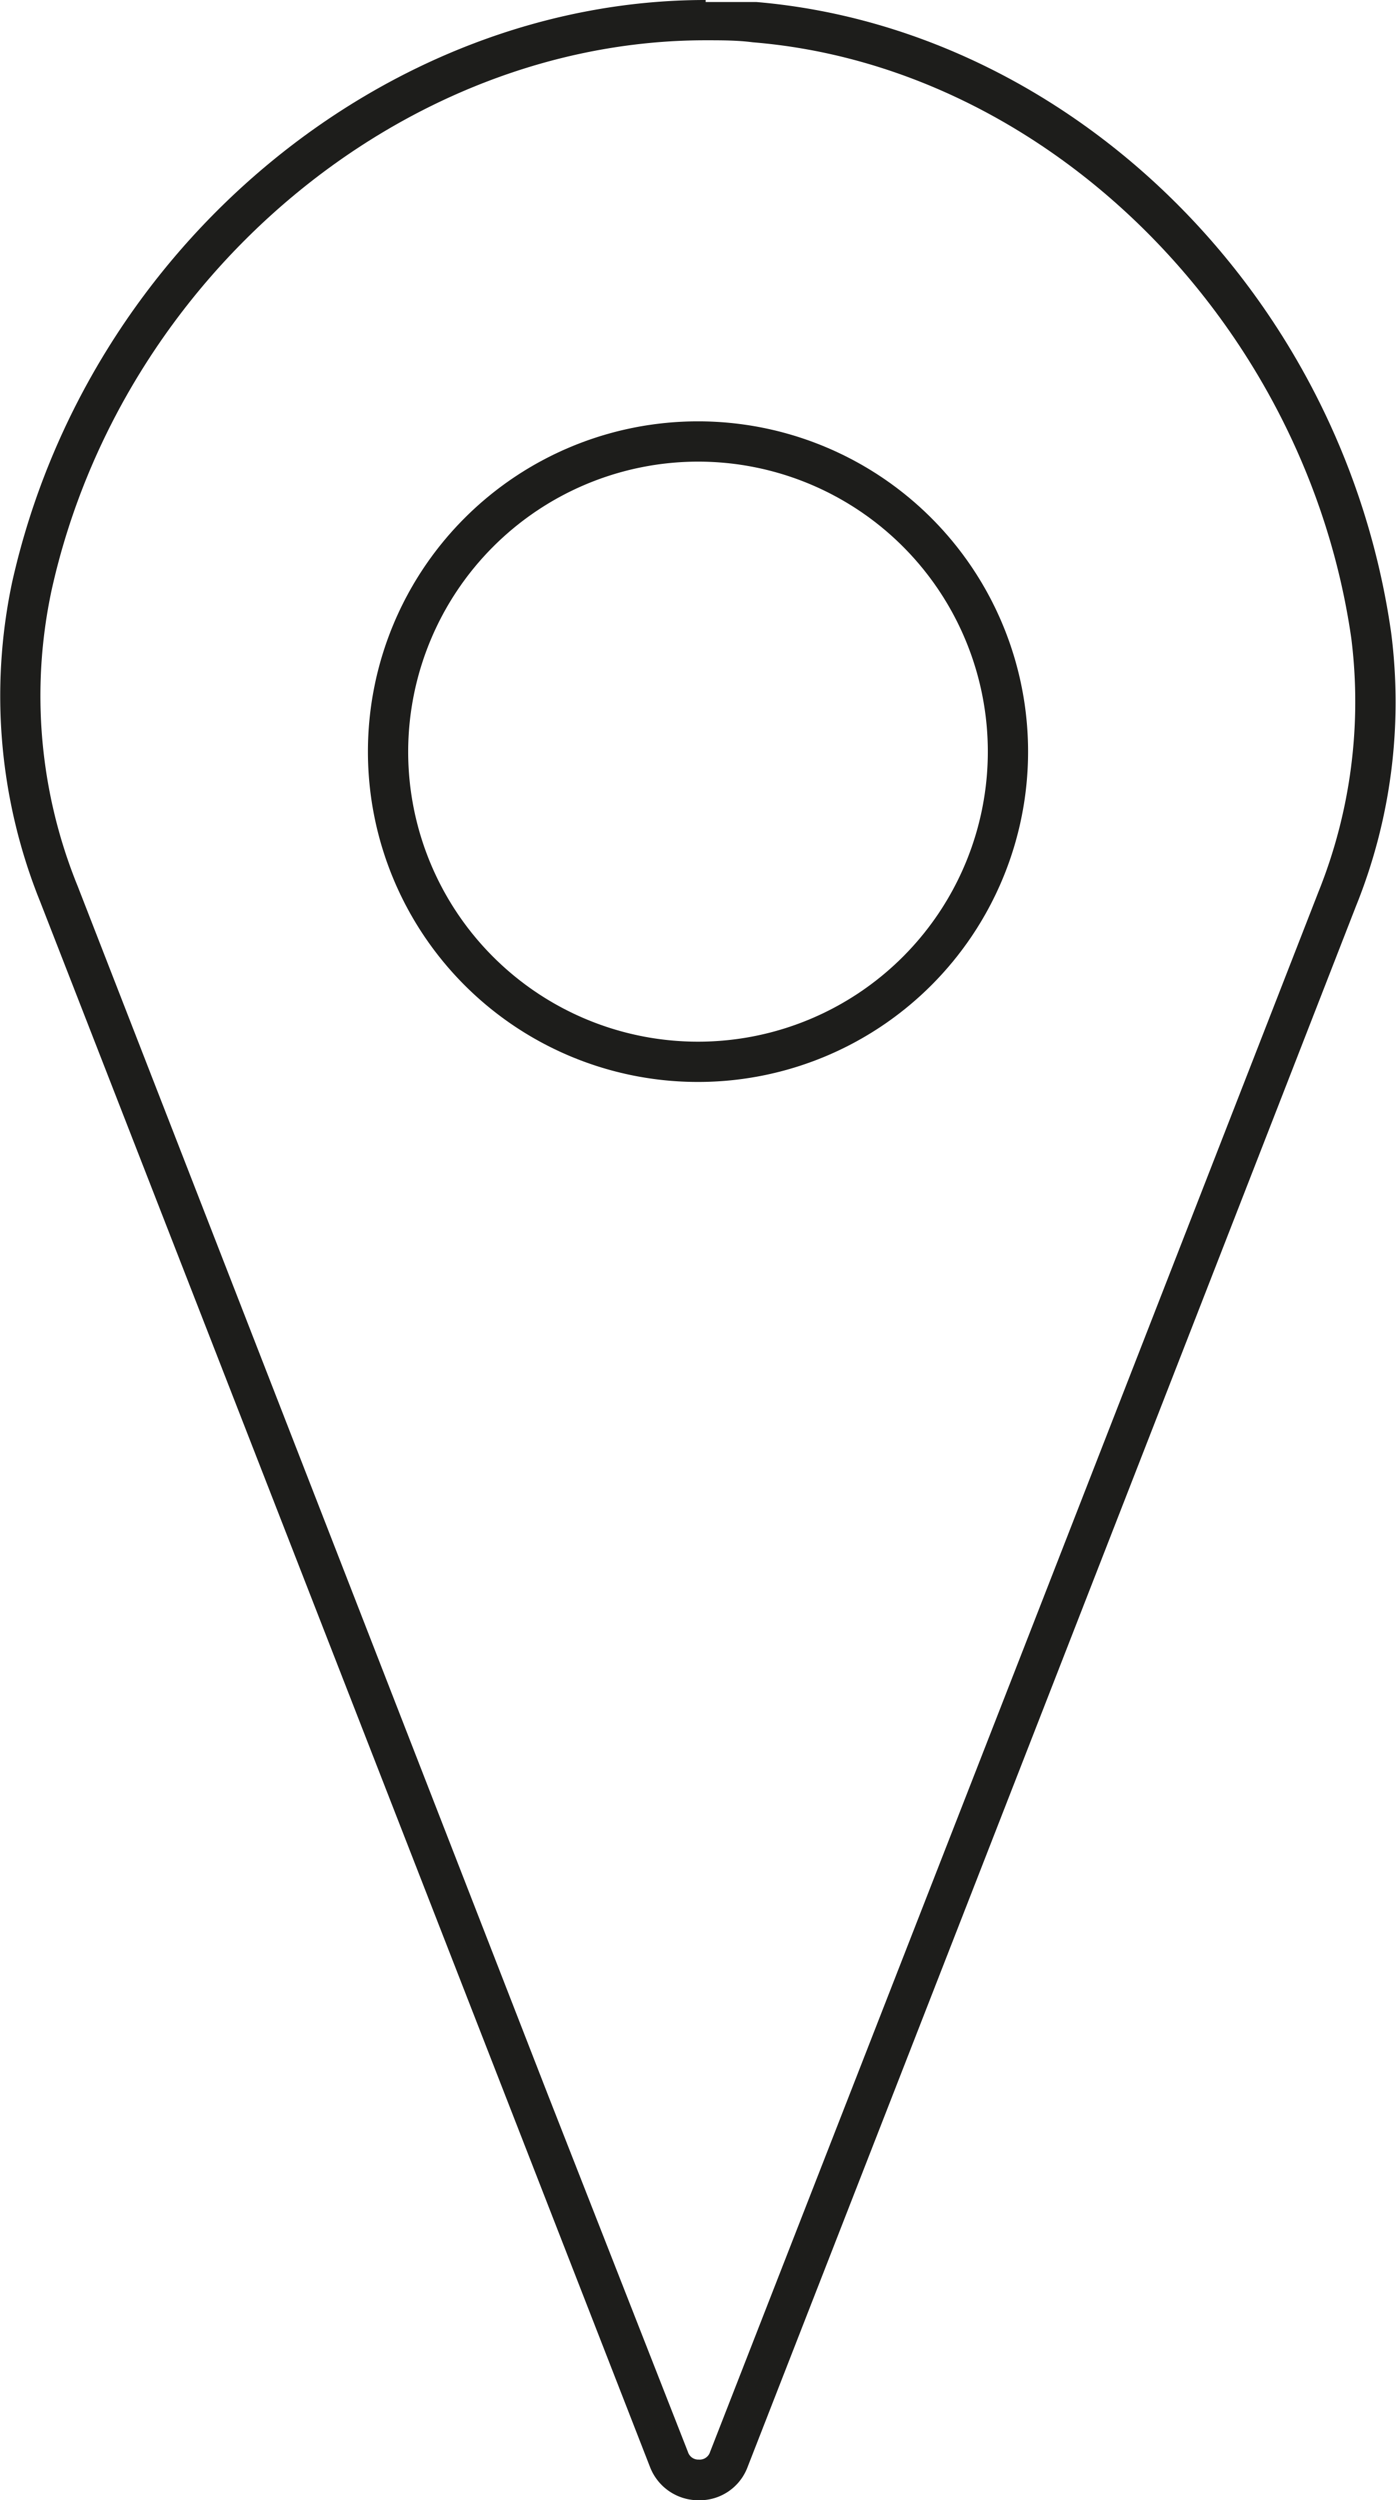
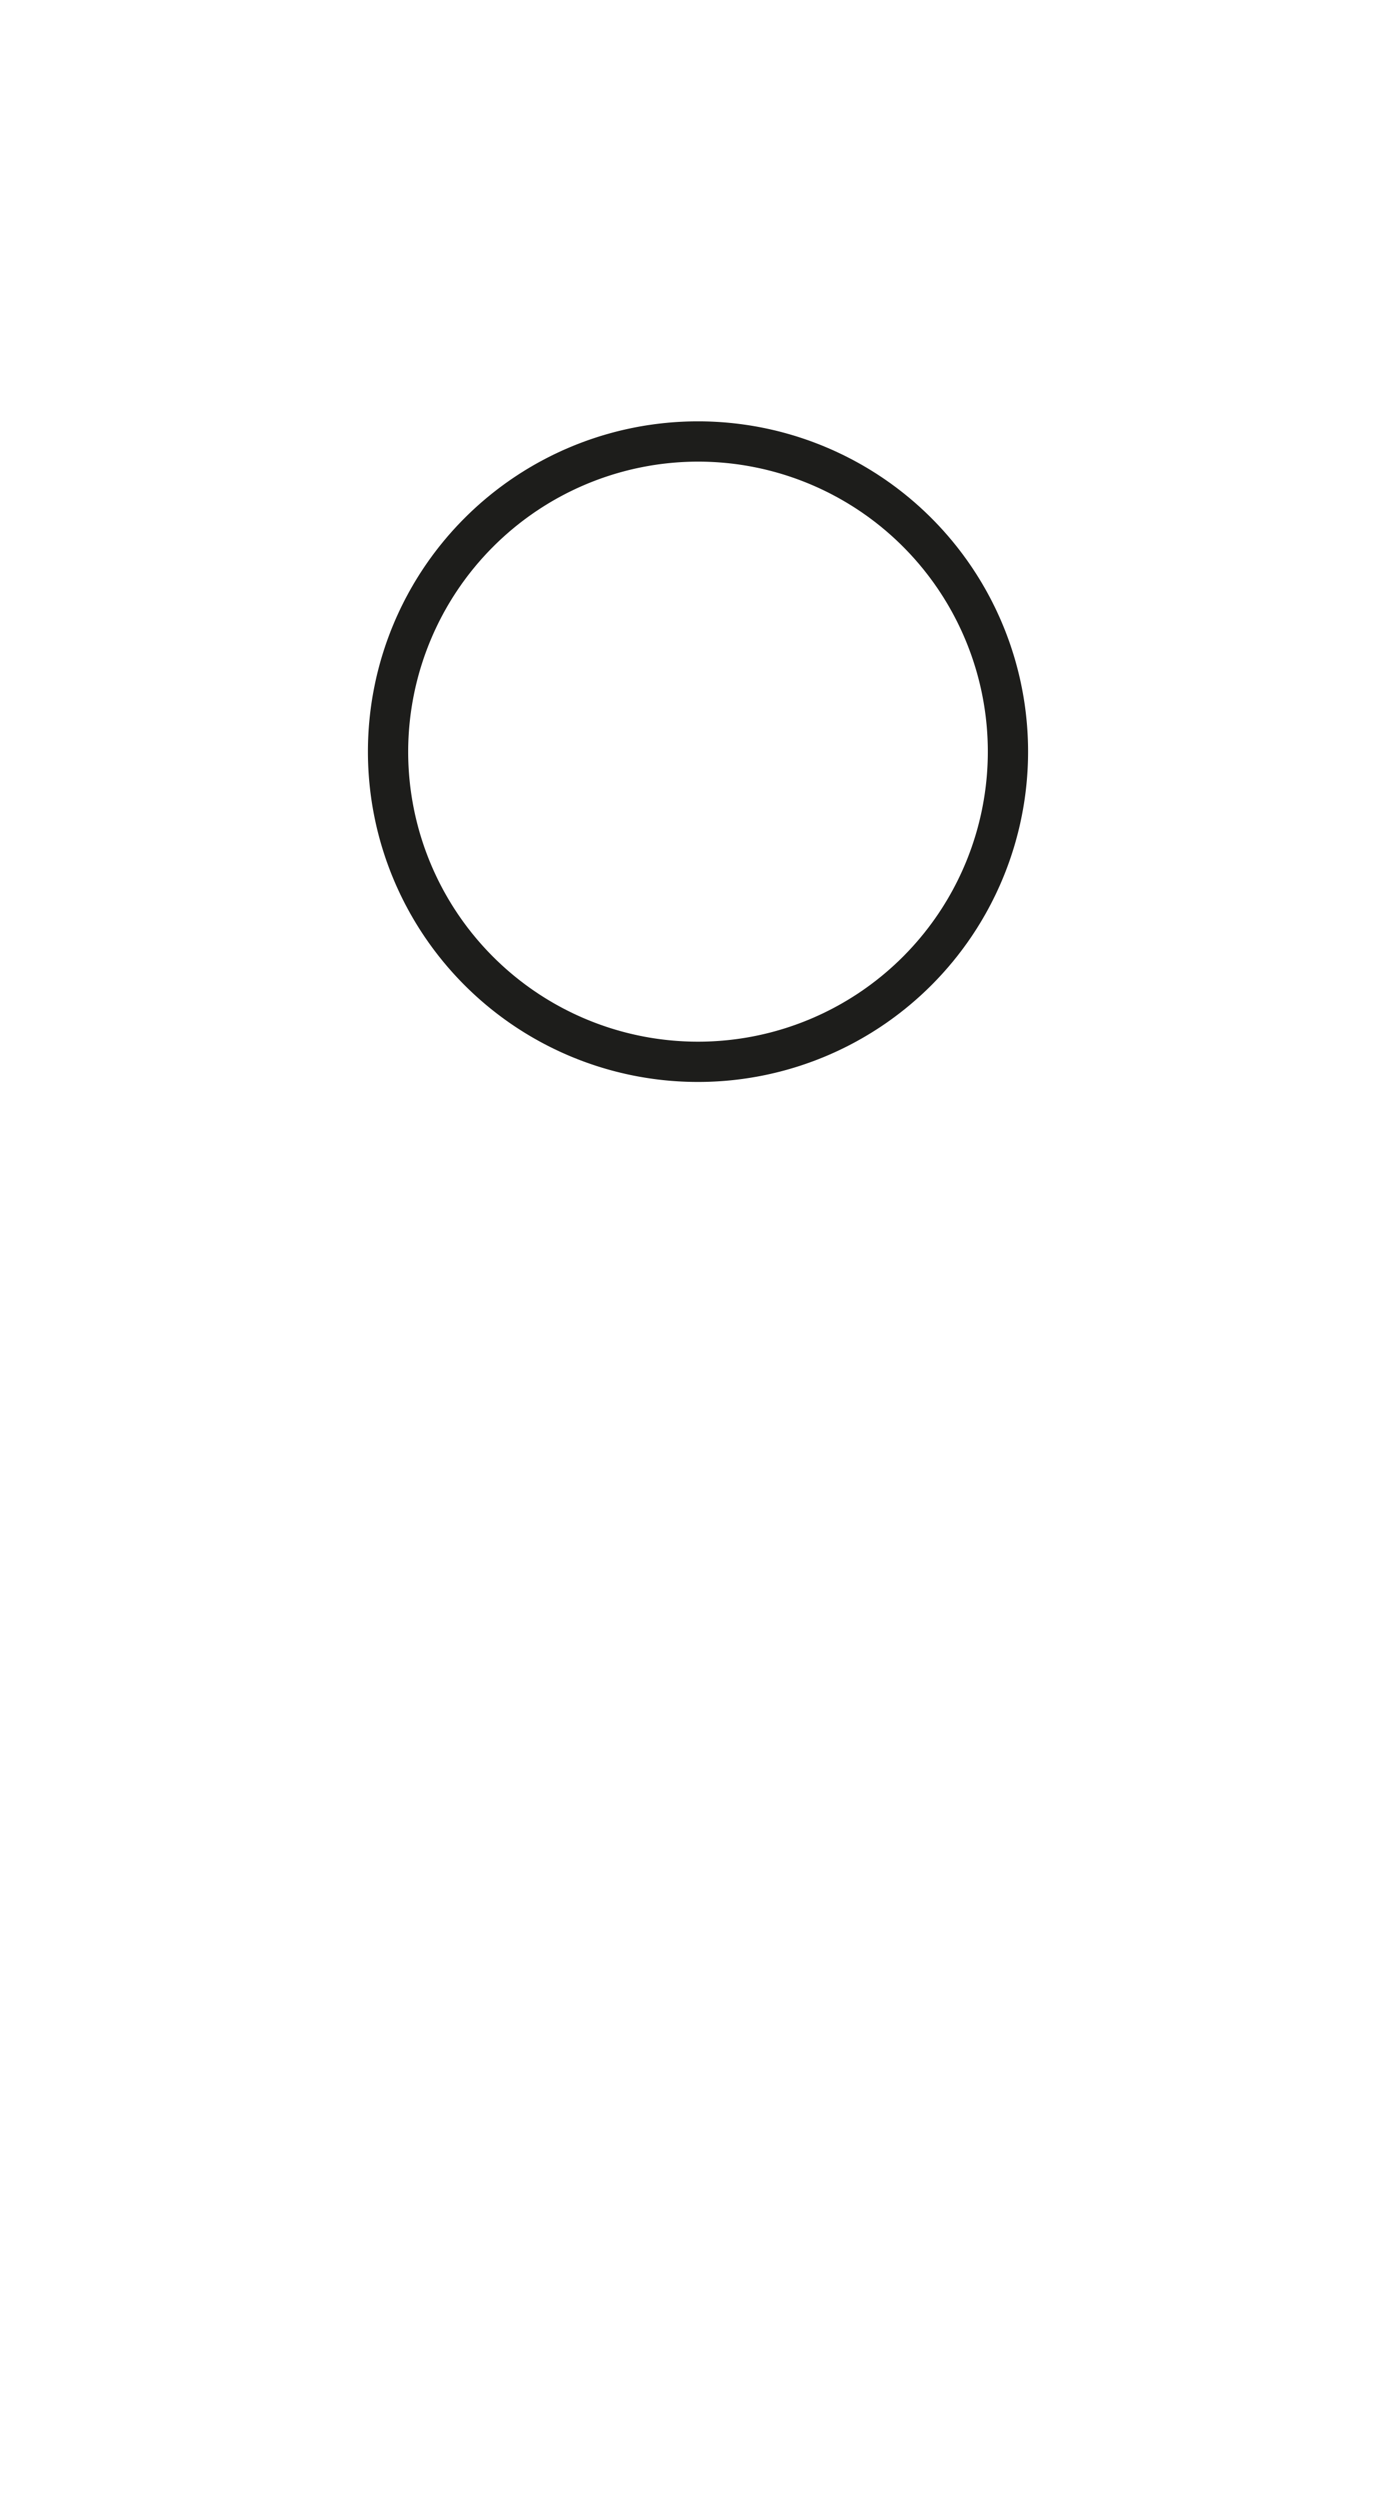
<svg xmlns="http://www.w3.org/2000/svg" id="Livello_1" data-name="Livello 1" viewBox="0 0 34.68 62.07">
  <defs>
    <style>.cls-1{fill:#1d1d1b;}</style>
  </defs>
-   <path class="cls-1" d="M17.53,1c.39,0,.79,0,1.17.05,7.36.6,13.75,7,14.87,14.8a12.65,12.65,0,0,1-.82,6.3l-7.3,18.72-7.81,20a.27.27,0,0,1-.28.19.27.27,0,0,1-.27-.19L13.61,52,1.93,22a12.52,12.52,0,0,1-.65-7.34C3,6.88,10,1,17.53,1m0-1C9.63,0,2.18,6.06.3,14.46A13.64,13.64,0,0,0,1,22.39L16.15,61.25a1.29,1.29,0,0,0,1.21.82,1.27,1.27,0,0,0,1.21-.82q7.56-19.36,15.11-38.74a13.52,13.52,0,0,0,.88-6.8c-1.2-8.44-8-15-15.77-15.66-.42,0-.84,0-1.26,0Z" />
  <path class="cls-1" d="M17.34,11.46a7.2,7.2,0,1,1-7.2,7.2,7.21,7.21,0,0,1,7.2-7.2m0-1a8.2,8.2,0,1,0,8.2,8.2,8.2,8.2,0,0,0-8.2-8.2Z" />
</svg>